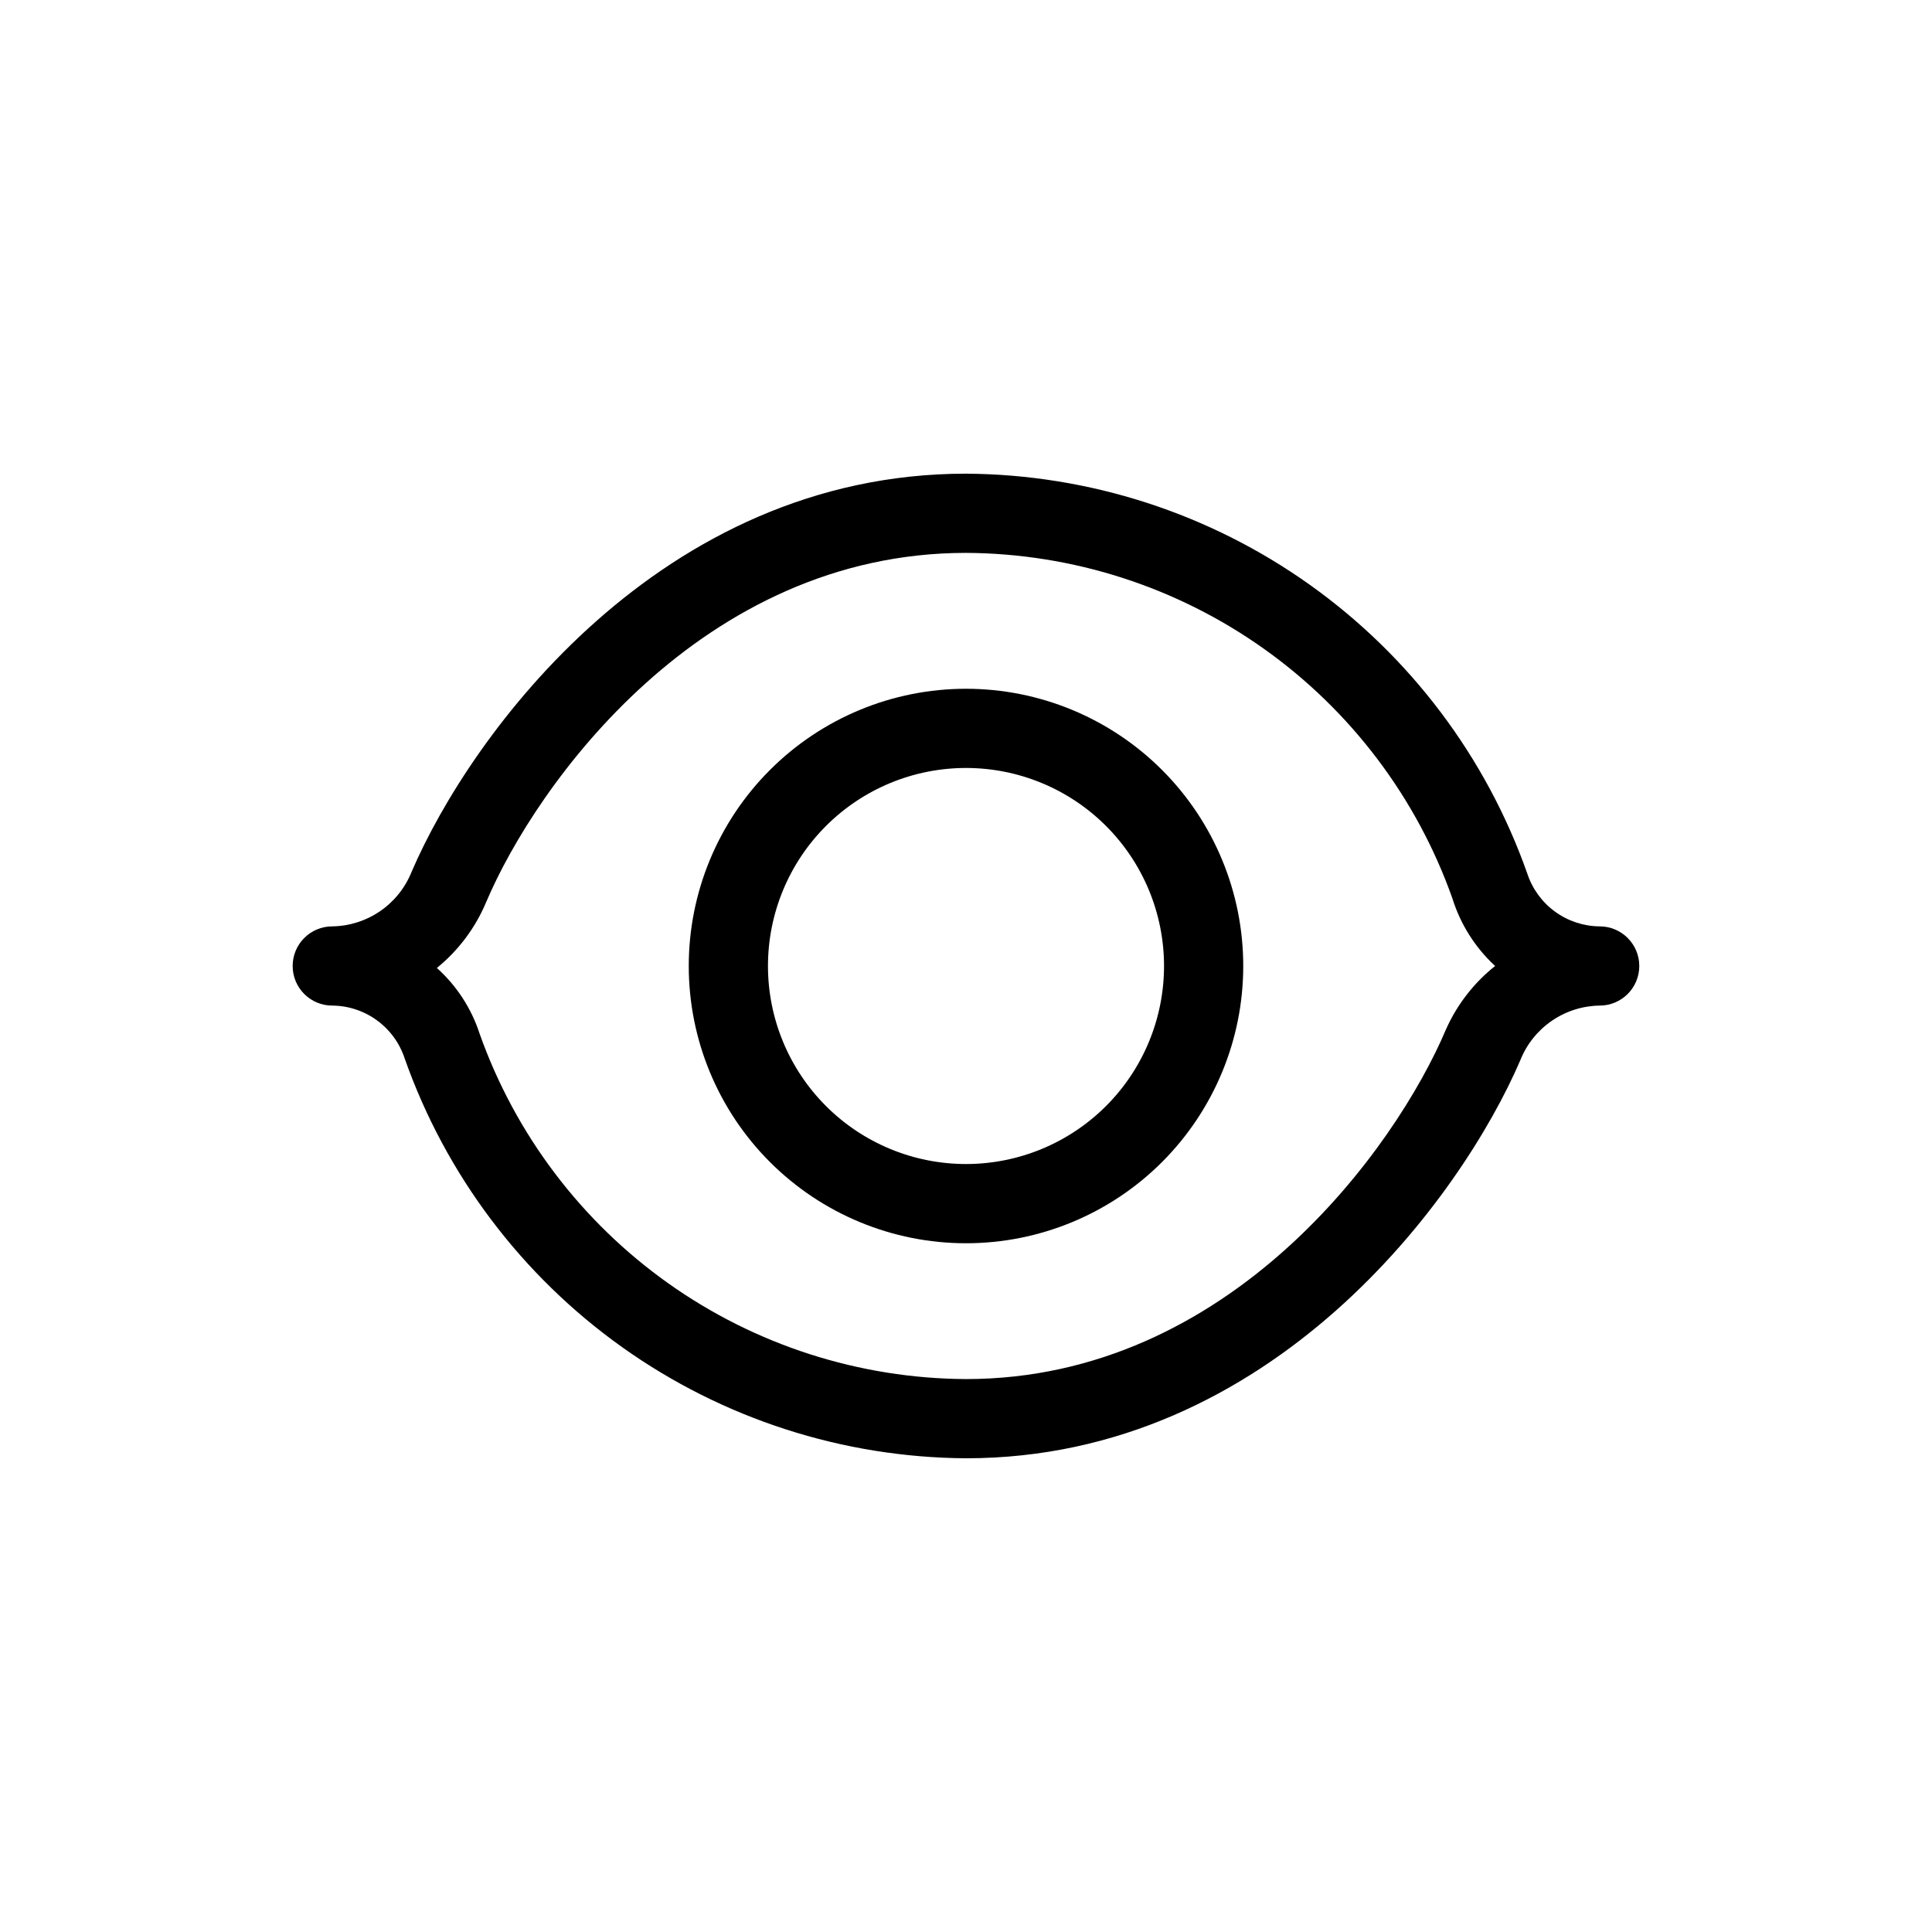
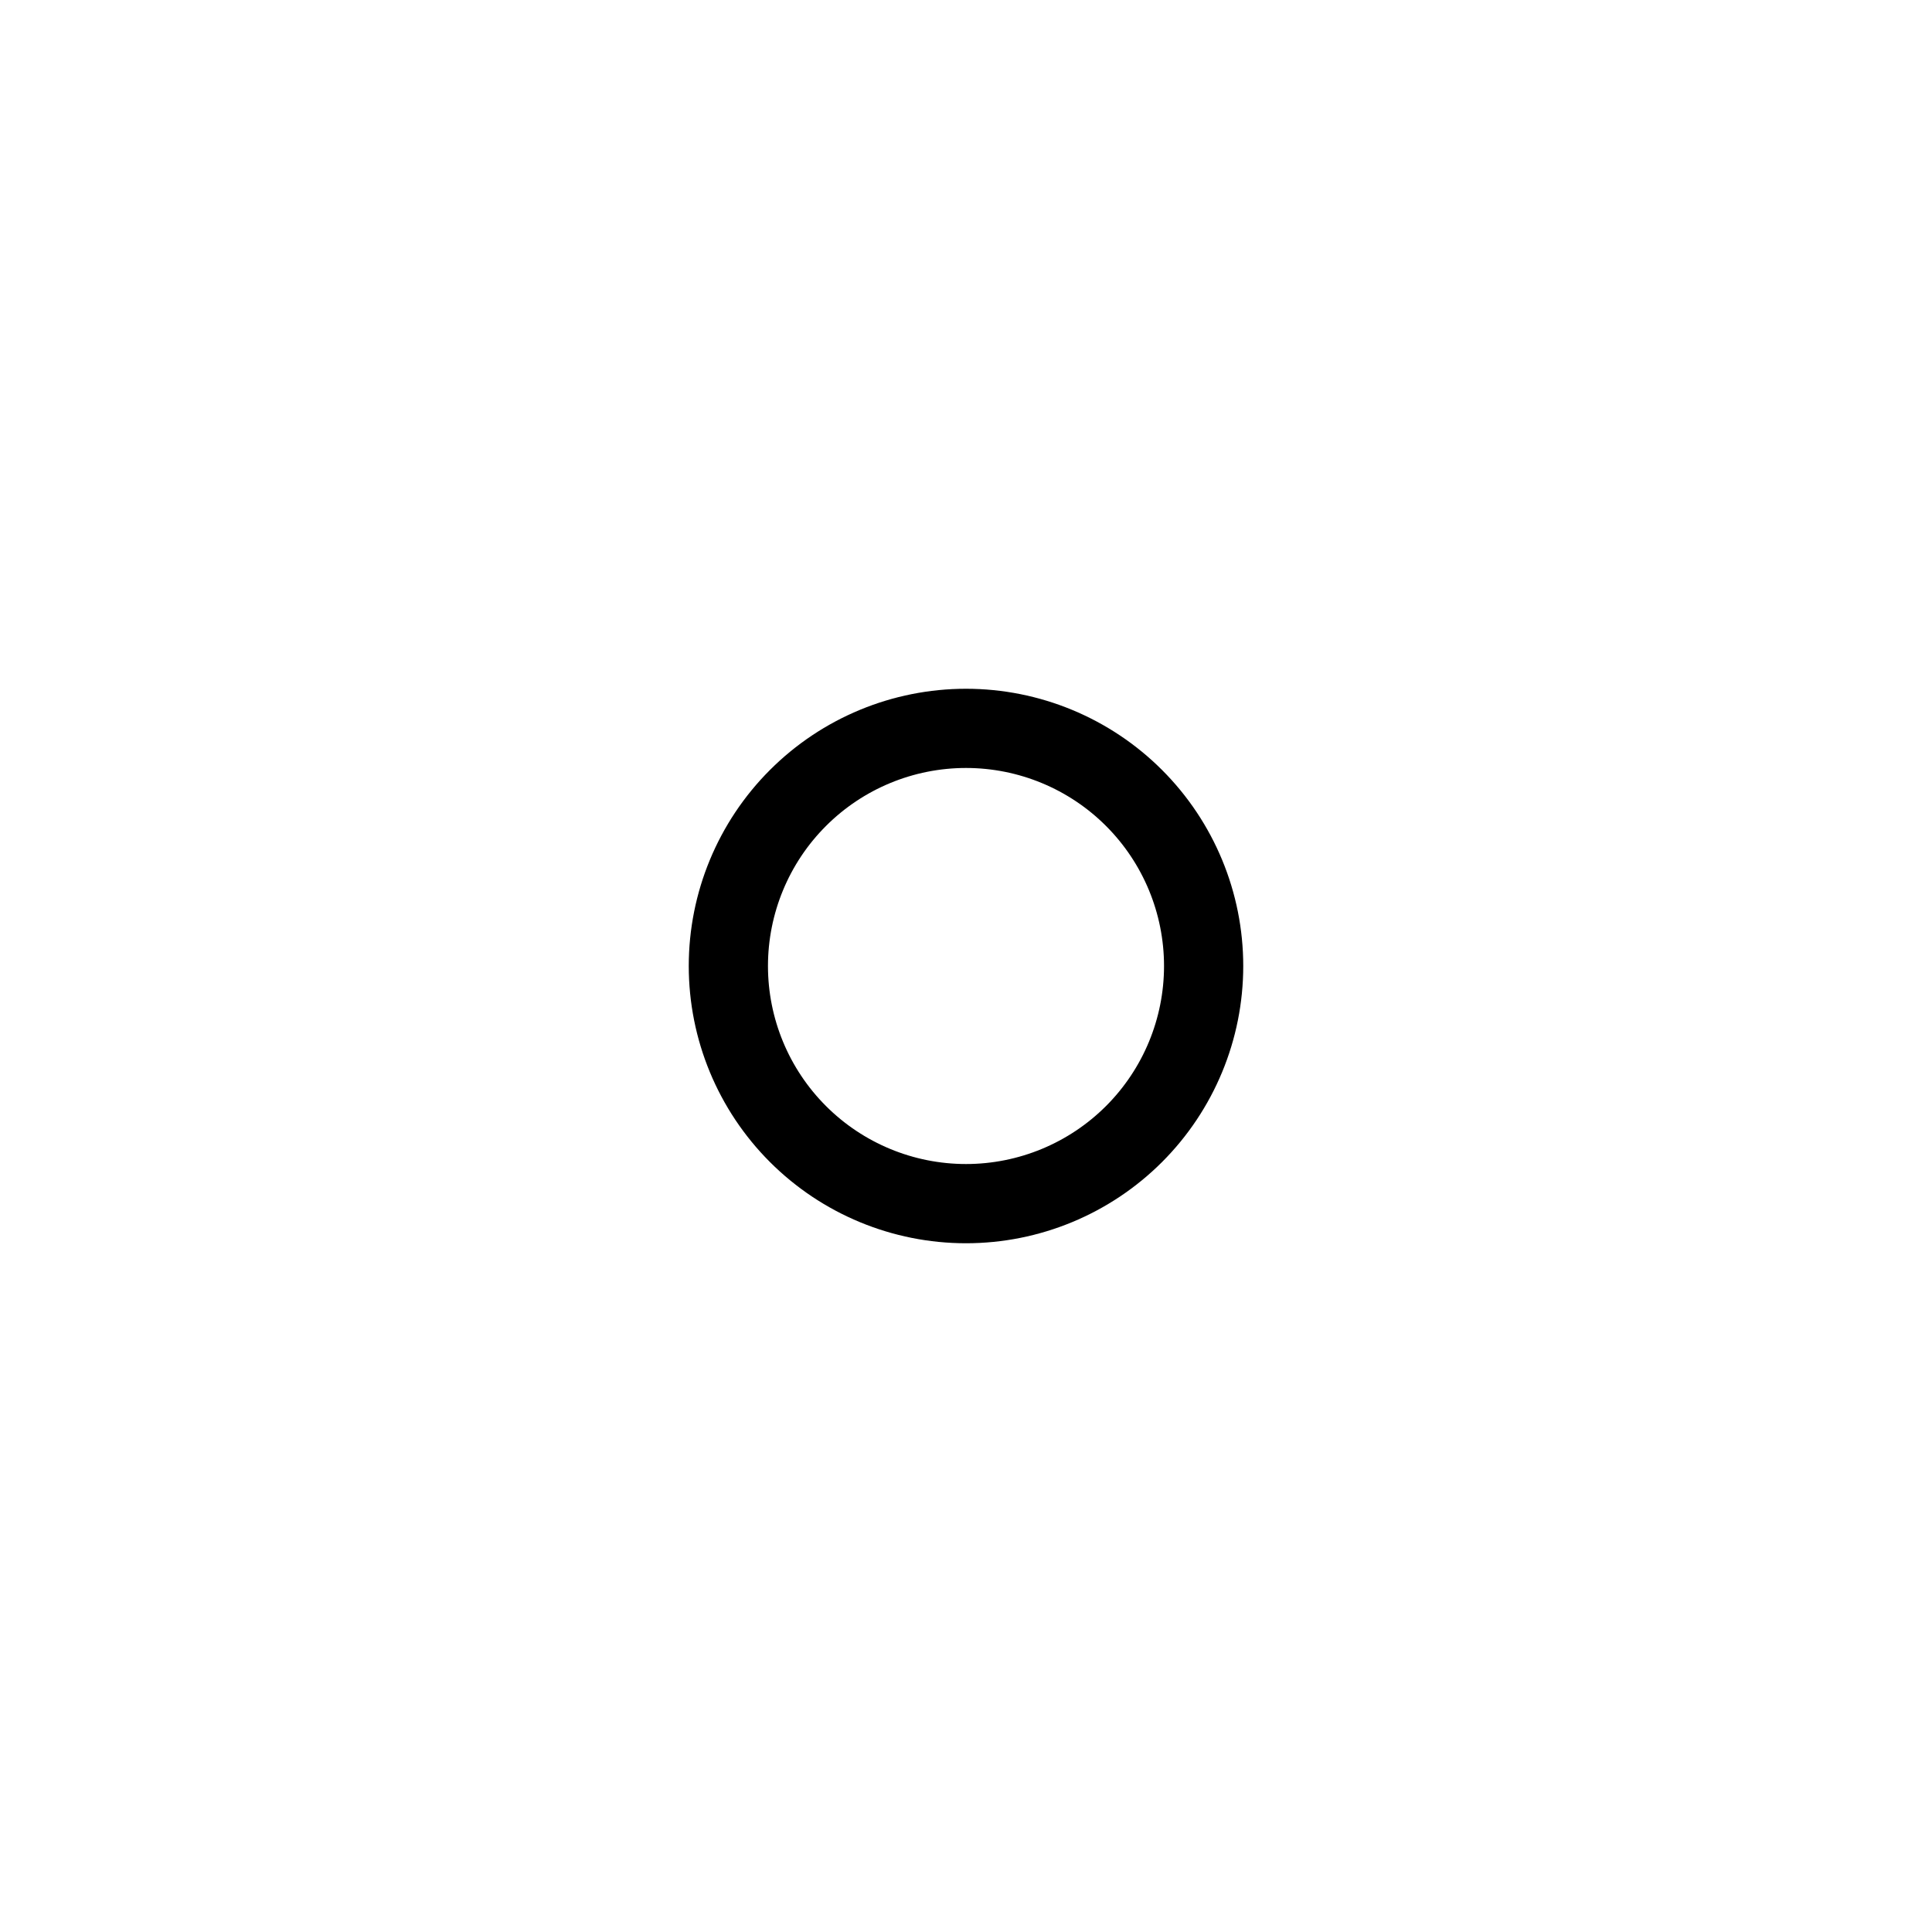
<svg xmlns="http://www.w3.org/2000/svg" fill="#000000" width="800px" height="800px" version="1.1" viewBox="144 144 512 512">
  <g>
-     <path d="m567.93 389.5c-4.269-0.035-8.426-1.41-11.871-3.934-3.449-2.523-6.016-6.07-7.336-10.133-10.883-30.809-31.004-57.512-57.621-76.465-26.617-18.953-58.434-29.234-91.105-29.441-81.031 0-131.3 69.062-146.95 105.59-1.695 4.199-4.59 7.805-8.324 10.359-3.734 2.559-8.141 3.957-12.668 4.023-5.797 0-10.496 4.699-10.496 10.496s4.699 10.496 10.496 10.496c4.273 0.031 8.426 1.406 11.871 3.93 3.449 2.527 6.016 6.07 7.336 10.133 10.883 30.809 31.008 57.512 57.621 76.465 26.617 18.953 58.434 29.234 91.109 29.441 81.031 0 131.3-69.062 146.95-105.59h-0.004c1.695-4.199 4.594-7.801 8.328-10.359s8.141-3.957 12.664-4.019c5.797 0 10.496-4.699 10.496-10.496s-4.699-10.496-10.496-10.496zm-40.723 27.289c-13.328 31.488-57.203 92.68-127.21 92.68-28.293-0.145-55.848-9.008-78.914-25.387-23.066-16.383-40.52-39.477-49.98-66.141-2.176-6.703-6.086-12.715-11.332-17.422 5.691-4.617 10.16-10.566 13.012-17.32 13.328-31.488 57.203-92.68 127.21-92.68h0.004c28.289 0.145 55.848 9.012 78.914 25.391 23.066 16.379 40.516 39.473 49.977 66.137 2.133 6.875 6.043 13.066 11.336 17.949-5.625 4.469-10.09 10.23-13.016 16.793z" />
-     <path d="m400 326.53c-19.488 0-38.176 7.738-51.953 21.52-13.781 13.777-21.52 32.465-21.52 51.953 0 19.484 7.738 38.172 21.52 51.953 13.777 13.777 32.465 21.52 51.953 21.52 19.484 0 38.172-7.742 51.953-21.52 13.777-13.781 21.52-32.469 21.52-51.953 0-19.488-7.742-38.176-21.52-51.953-13.781-13.781-32.469-21.52-51.953-21.52zm0 125.95c-13.922 0-27.27-5.531-37.109-15.371-9.844-9.844-15.371-23.191-15.371-37.109 0-13.922 5.527-27.27 15.371-37.109 9.84-9.844 23.188-15.371 37.109-15.371 13.918 0 27.266 5.527 37.109 15.371 9.84 9.84 15.371 23.188 15.371 37.109 0 13.918-5.531 27.266-15.371 37.109-9.844 9.84-23.191 15.371-37.109 15.371z" />
+     <path d="m400 326.53c-19.488 0-38.176 7.738-51.953 21.52-13.781 13.777-21.52 32.465-21.52 51.953 0 19.484 7.738 38.172 21.52 51.953 13.777 13.777 32.465 21.52 51.953 21.52 19.484 0 38.172-7.742 51.953-21.52 13.777-13.781 21.52-32.469 21.52-51.953 0-19.488-7.742-38.176-21.52-51.953-13.781-13.781-32.469-21.52-51.953-21.52m0 125.95c-13.922 0-27.27-5.531-37.109-15.371-9.844-9.844-15.371-23.191-15.371-37.109 0-13.922 5.527-27.27 15.371-37.109 9.84-9.844 23.188-15.371 37.109-15.371 13.918 0 27.266 5.527 37.109 15.371 9.84 9.84 15.371 23.188 15.371 37.109 0 13.918-5.531 27.266-15.371 37.109-9.844 9.84-23.191 15.371-37.109 15.371z" />
  </g>
</svg>